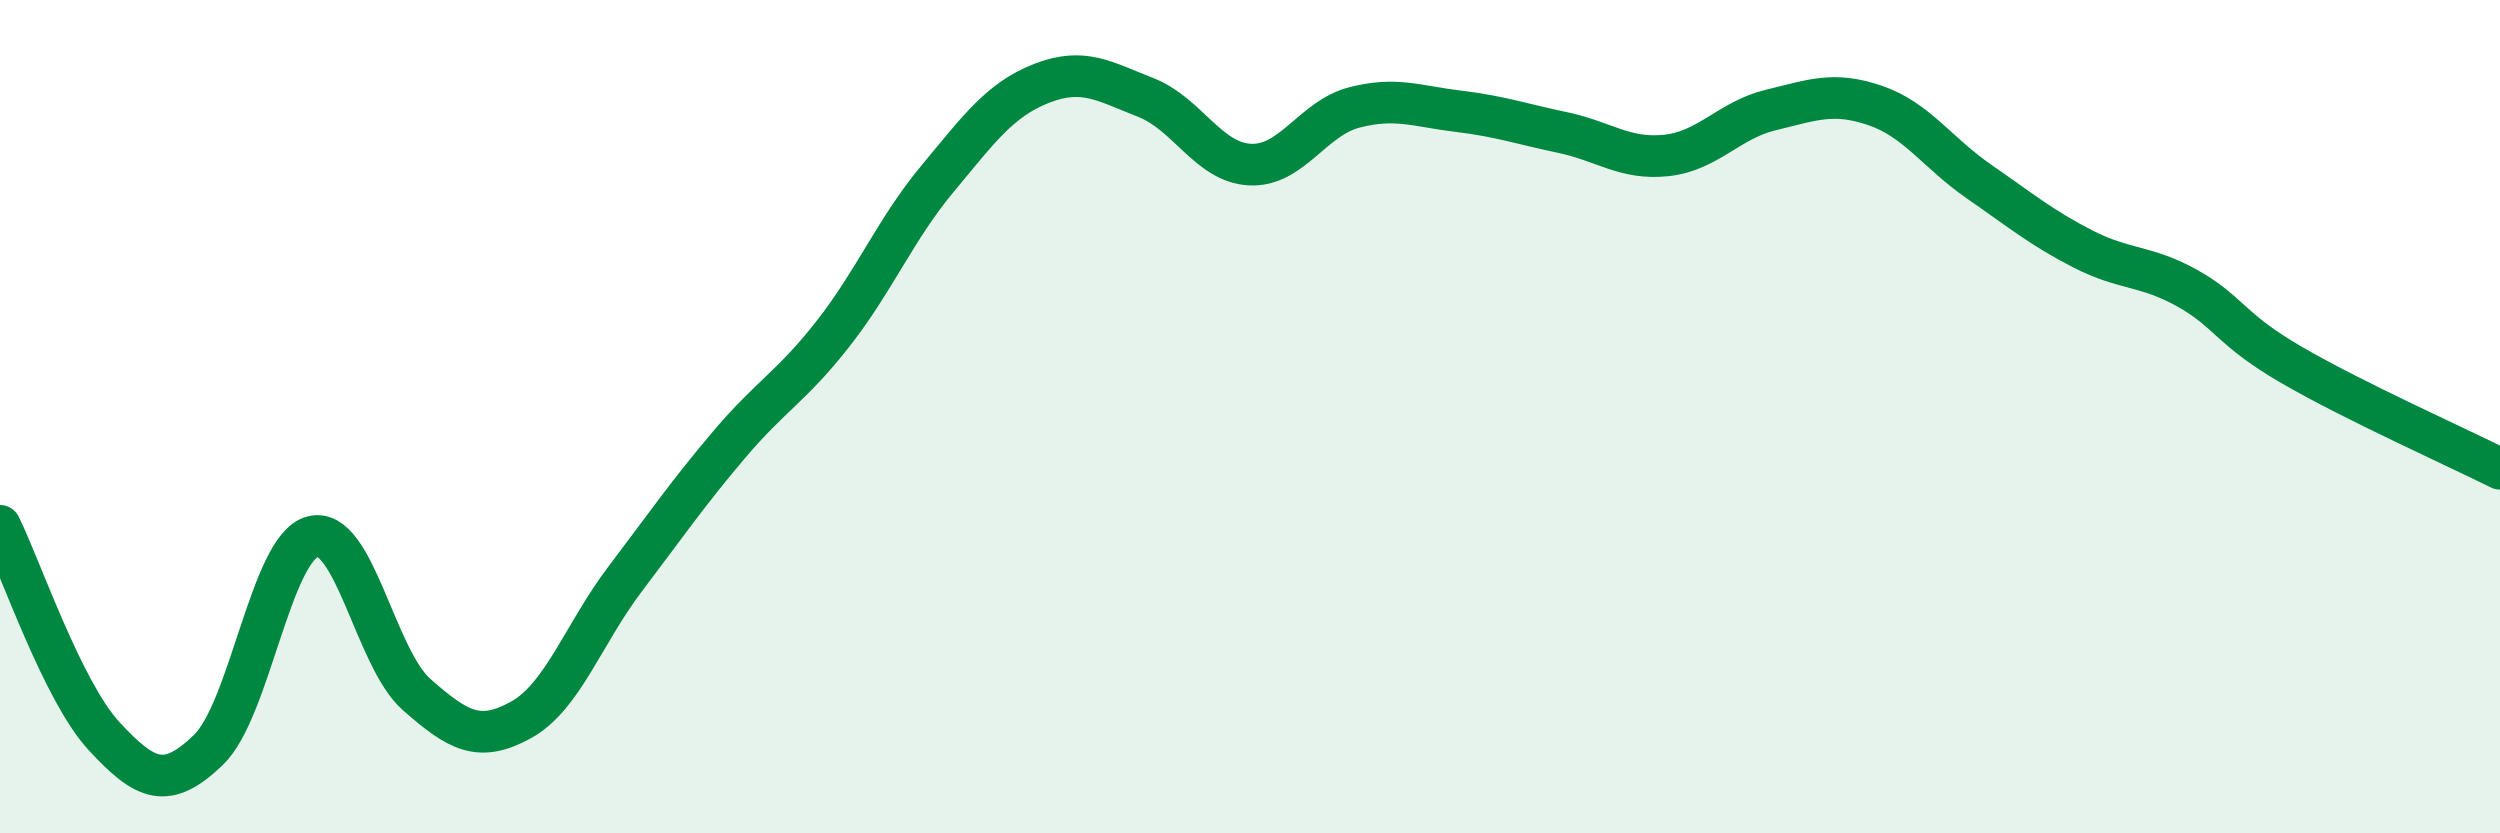
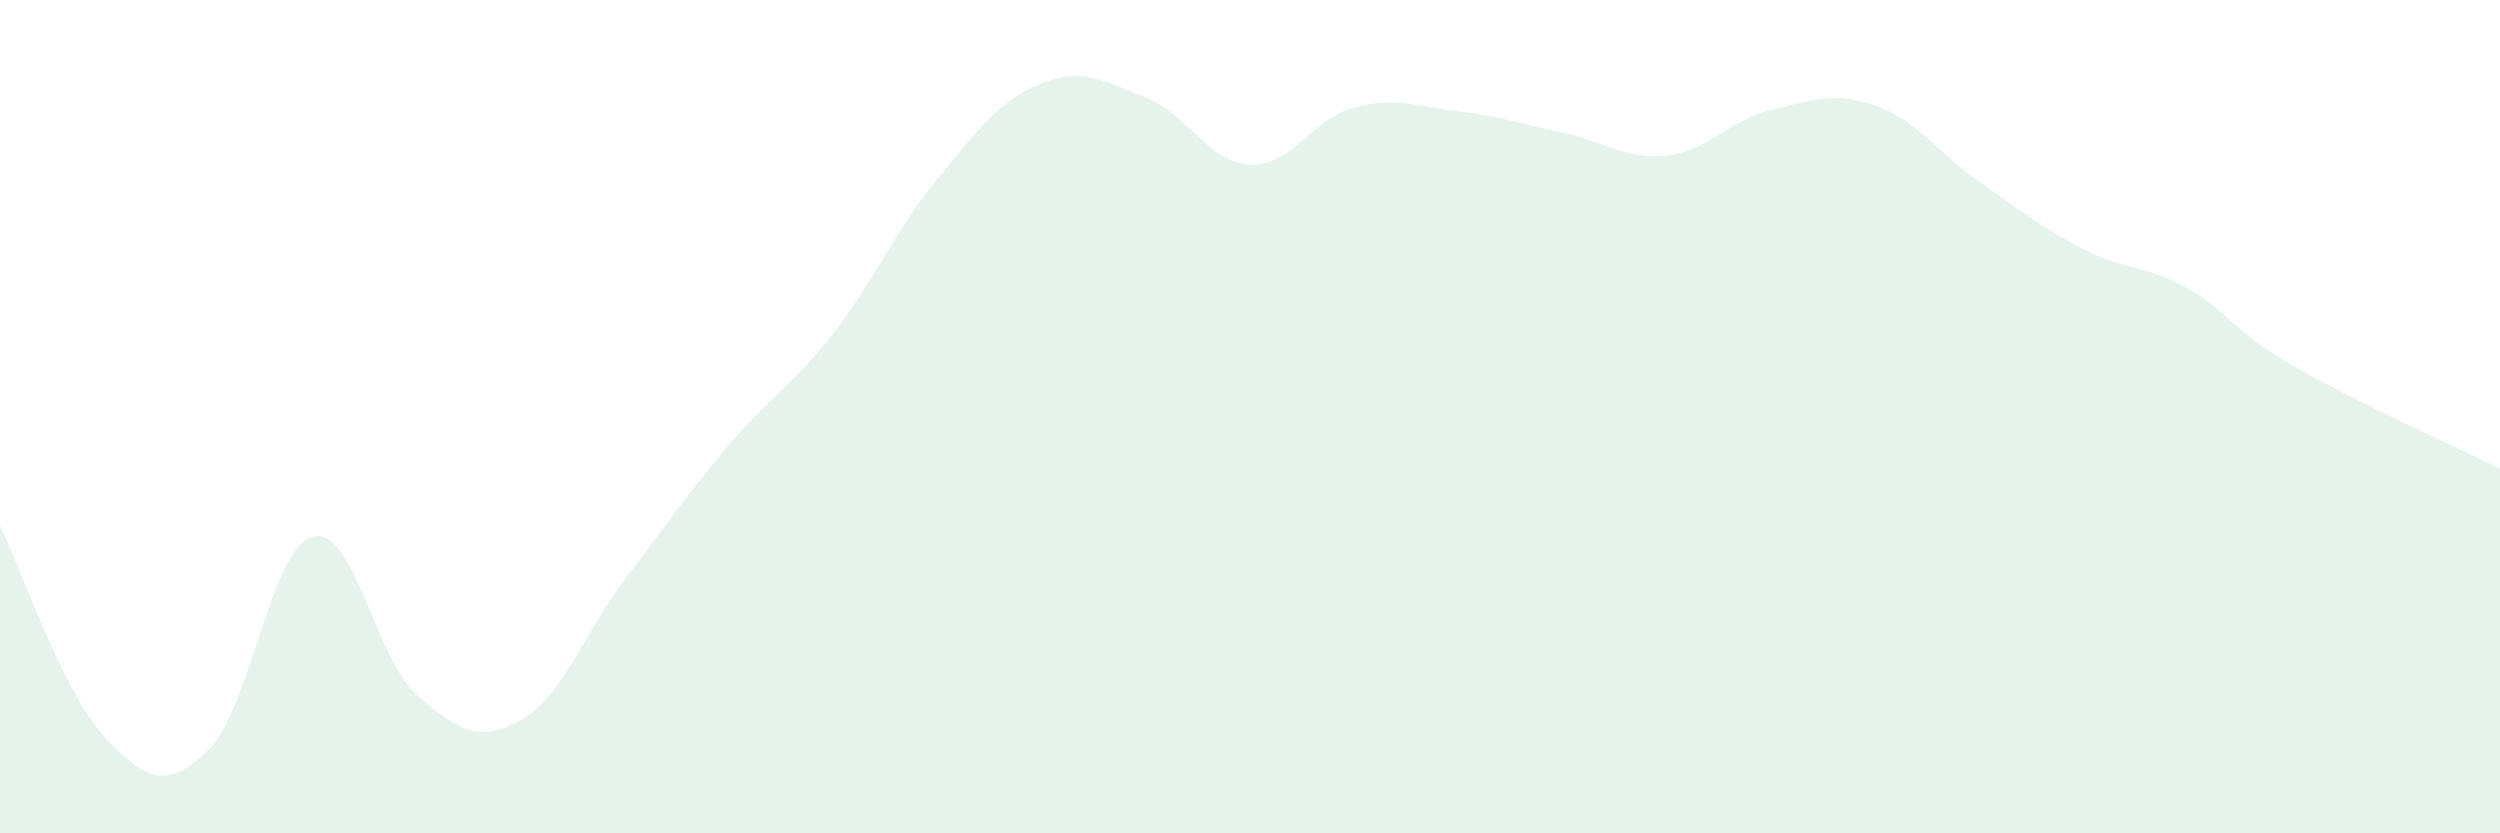
<svg xmlns="http://www.w3.org/2000/svg" width="60" height="20" viewBox="0 0 60 20">
  <path d="M 0,12.62 C 0.5,13.63 1.5,16.59 2.5,17.67 C 3.5,18.75 4,18.96 5,18 C 6,17.04 6.5,13.15 7.5,12.88 C 8.5,12.61 9,15.79 10,16.67 C 11,17.55 11.5,17.83 12.5,17.28 C 13.5,16.73 14,15.22 15,13.9 C 16,12.58 16.5,11.85 17.5,10.67 C 18.5,9.49 19,9.28 20,8 C 21,6.72 21.5,5.49 22.5,4.29 C 23.5,3.09 24,2.39 25,2 C 26,1.61 26.5,1.95 27.5,2.34 C 28.5,2.73 29,3.9 30,3.95 C 31,4 31.5,2.84 32.5,2.58 C 33.5,2.32 34,2.55 35,2.67 C 36,2.79 36.5,2.97 37.5,3.18 C 38.5,3.39 39,3.84 40,3.73 C 41,3.62 41.5,2.88 42.5,2.64 C 43.5,2.4 44,2.19 45,2.53 C 46,2.87 46.5,3.67 47.5,4.36 C 48.5,5.05 49,5.47 50,5.98 C 51,6.49 51.5,6.36 52.5,6.92 C 53.5,7.48 53.5,7.89 55,8.76 C 56.5,9.63 59,10.75 60,11.25L60 20L0 20Z" fill="#008740" opacity="0.1" stroke-linecap="round" stroke-linejoin="round" />
-   <path d="M 0,12.62 C 0.5,13.63 1.5,16.59 2.5,17.67 C 3.5,18.75 4,18.96 5,18 C 6,17.04 6.5,13.15 7.5,12.88 C 8.5,12.61 9,15.79 10,16.67 C 11,17.55 11.5,17.83 12.5,17.28 C 13.5,16.73 14,15.22 15,13.9 C 16,12.58 16.5,11.85 17.5,10.67 C 18.5,9.49 19,9.28 20,8 C 21,6.72 21.5,5.49 22.5,4.29 C 23.5,3.09 24,2.39 25,2 C 26,1.61 26.5,1.95 27.5,2.34 C 28.5,2.73 29,3.9 30,3.95 C 31,4 31.5,2.84 32.5,2.58 C 33.5,2.32 34,2.55 35,2.67 C 36,2.79 36.5,2.97 37.5,3.18 C 38.5,3.39 39,3.84 40,3.73 C 41,3.62 41.5,2.88 42.5,2.64 C 43.5,2.4 44,2.19 45,2.53 C 46,2.87 46.5,3.67 47.5,4.36 C 48.5,5.05 49,5.47 50,5.98 C 51,6.49 51.5,6.36 52.5,6.92 C 53.5,7.48 53.5,7.89 55,8.76 C 56.5,9.63 59,10.75 60,11.25" stroke="#008740" stroke-width="1" fill="none" stroke-linecap="round" stroke-linejoin="round" />
</svg>